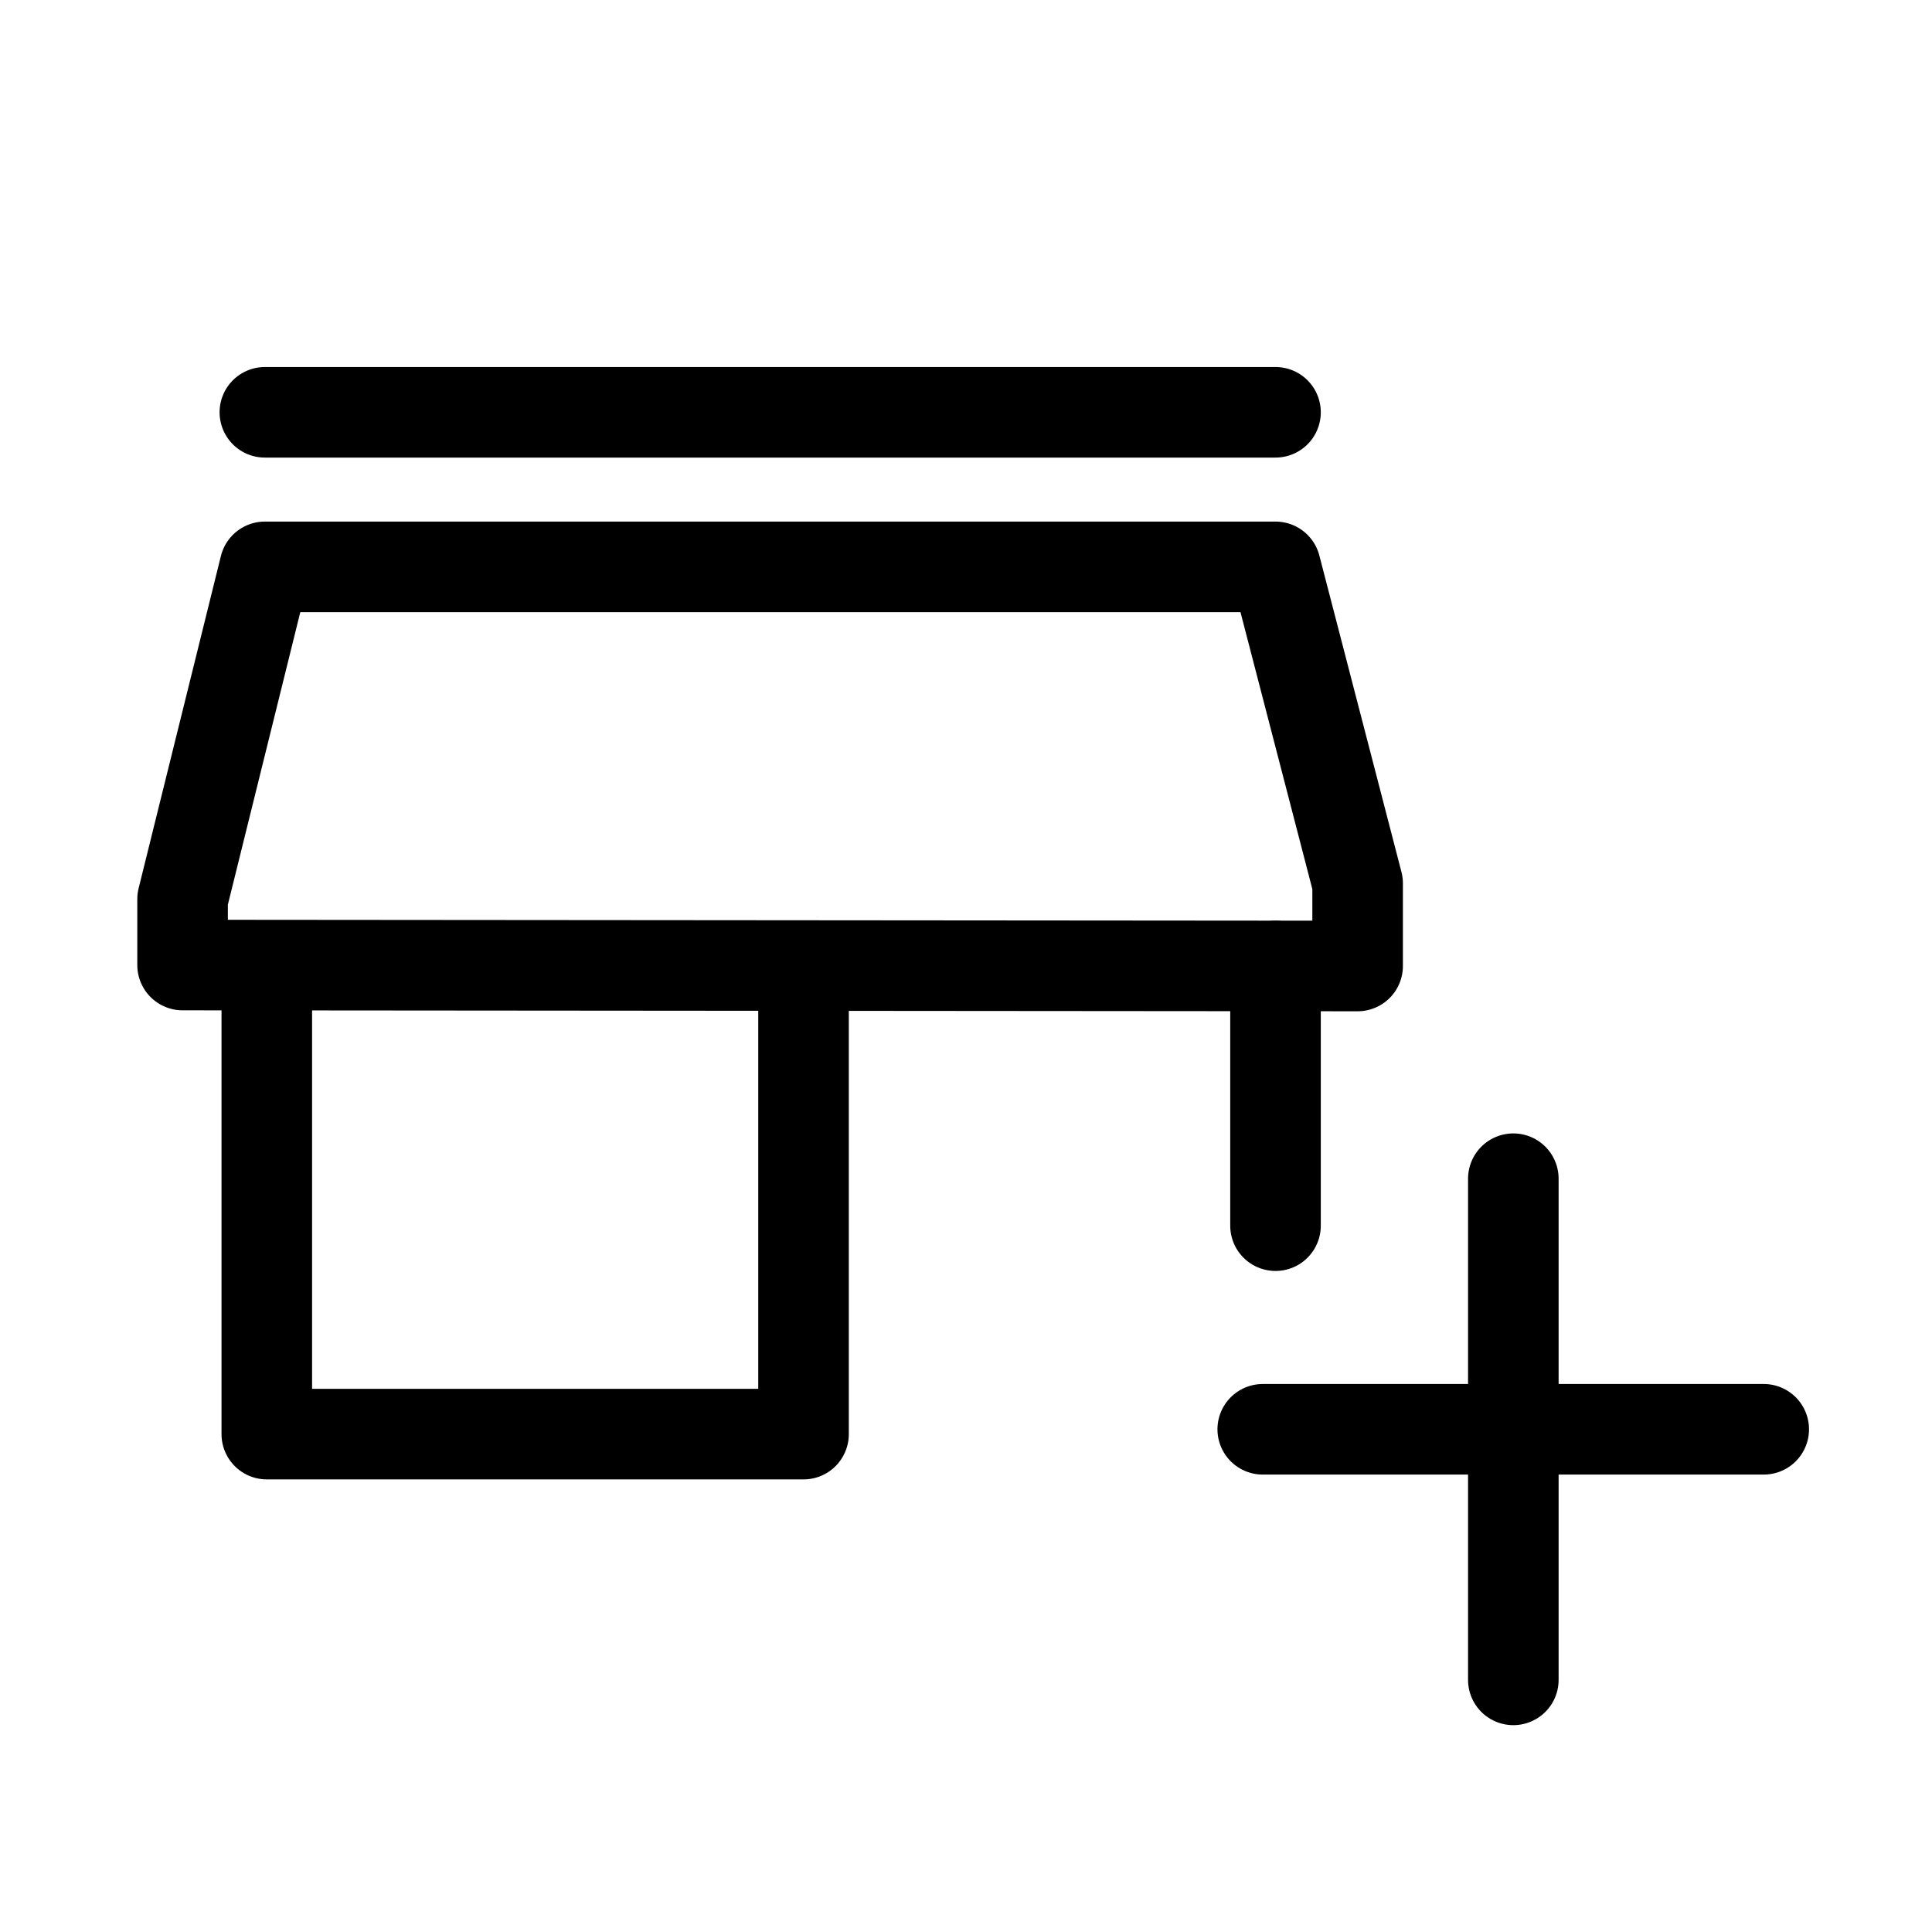
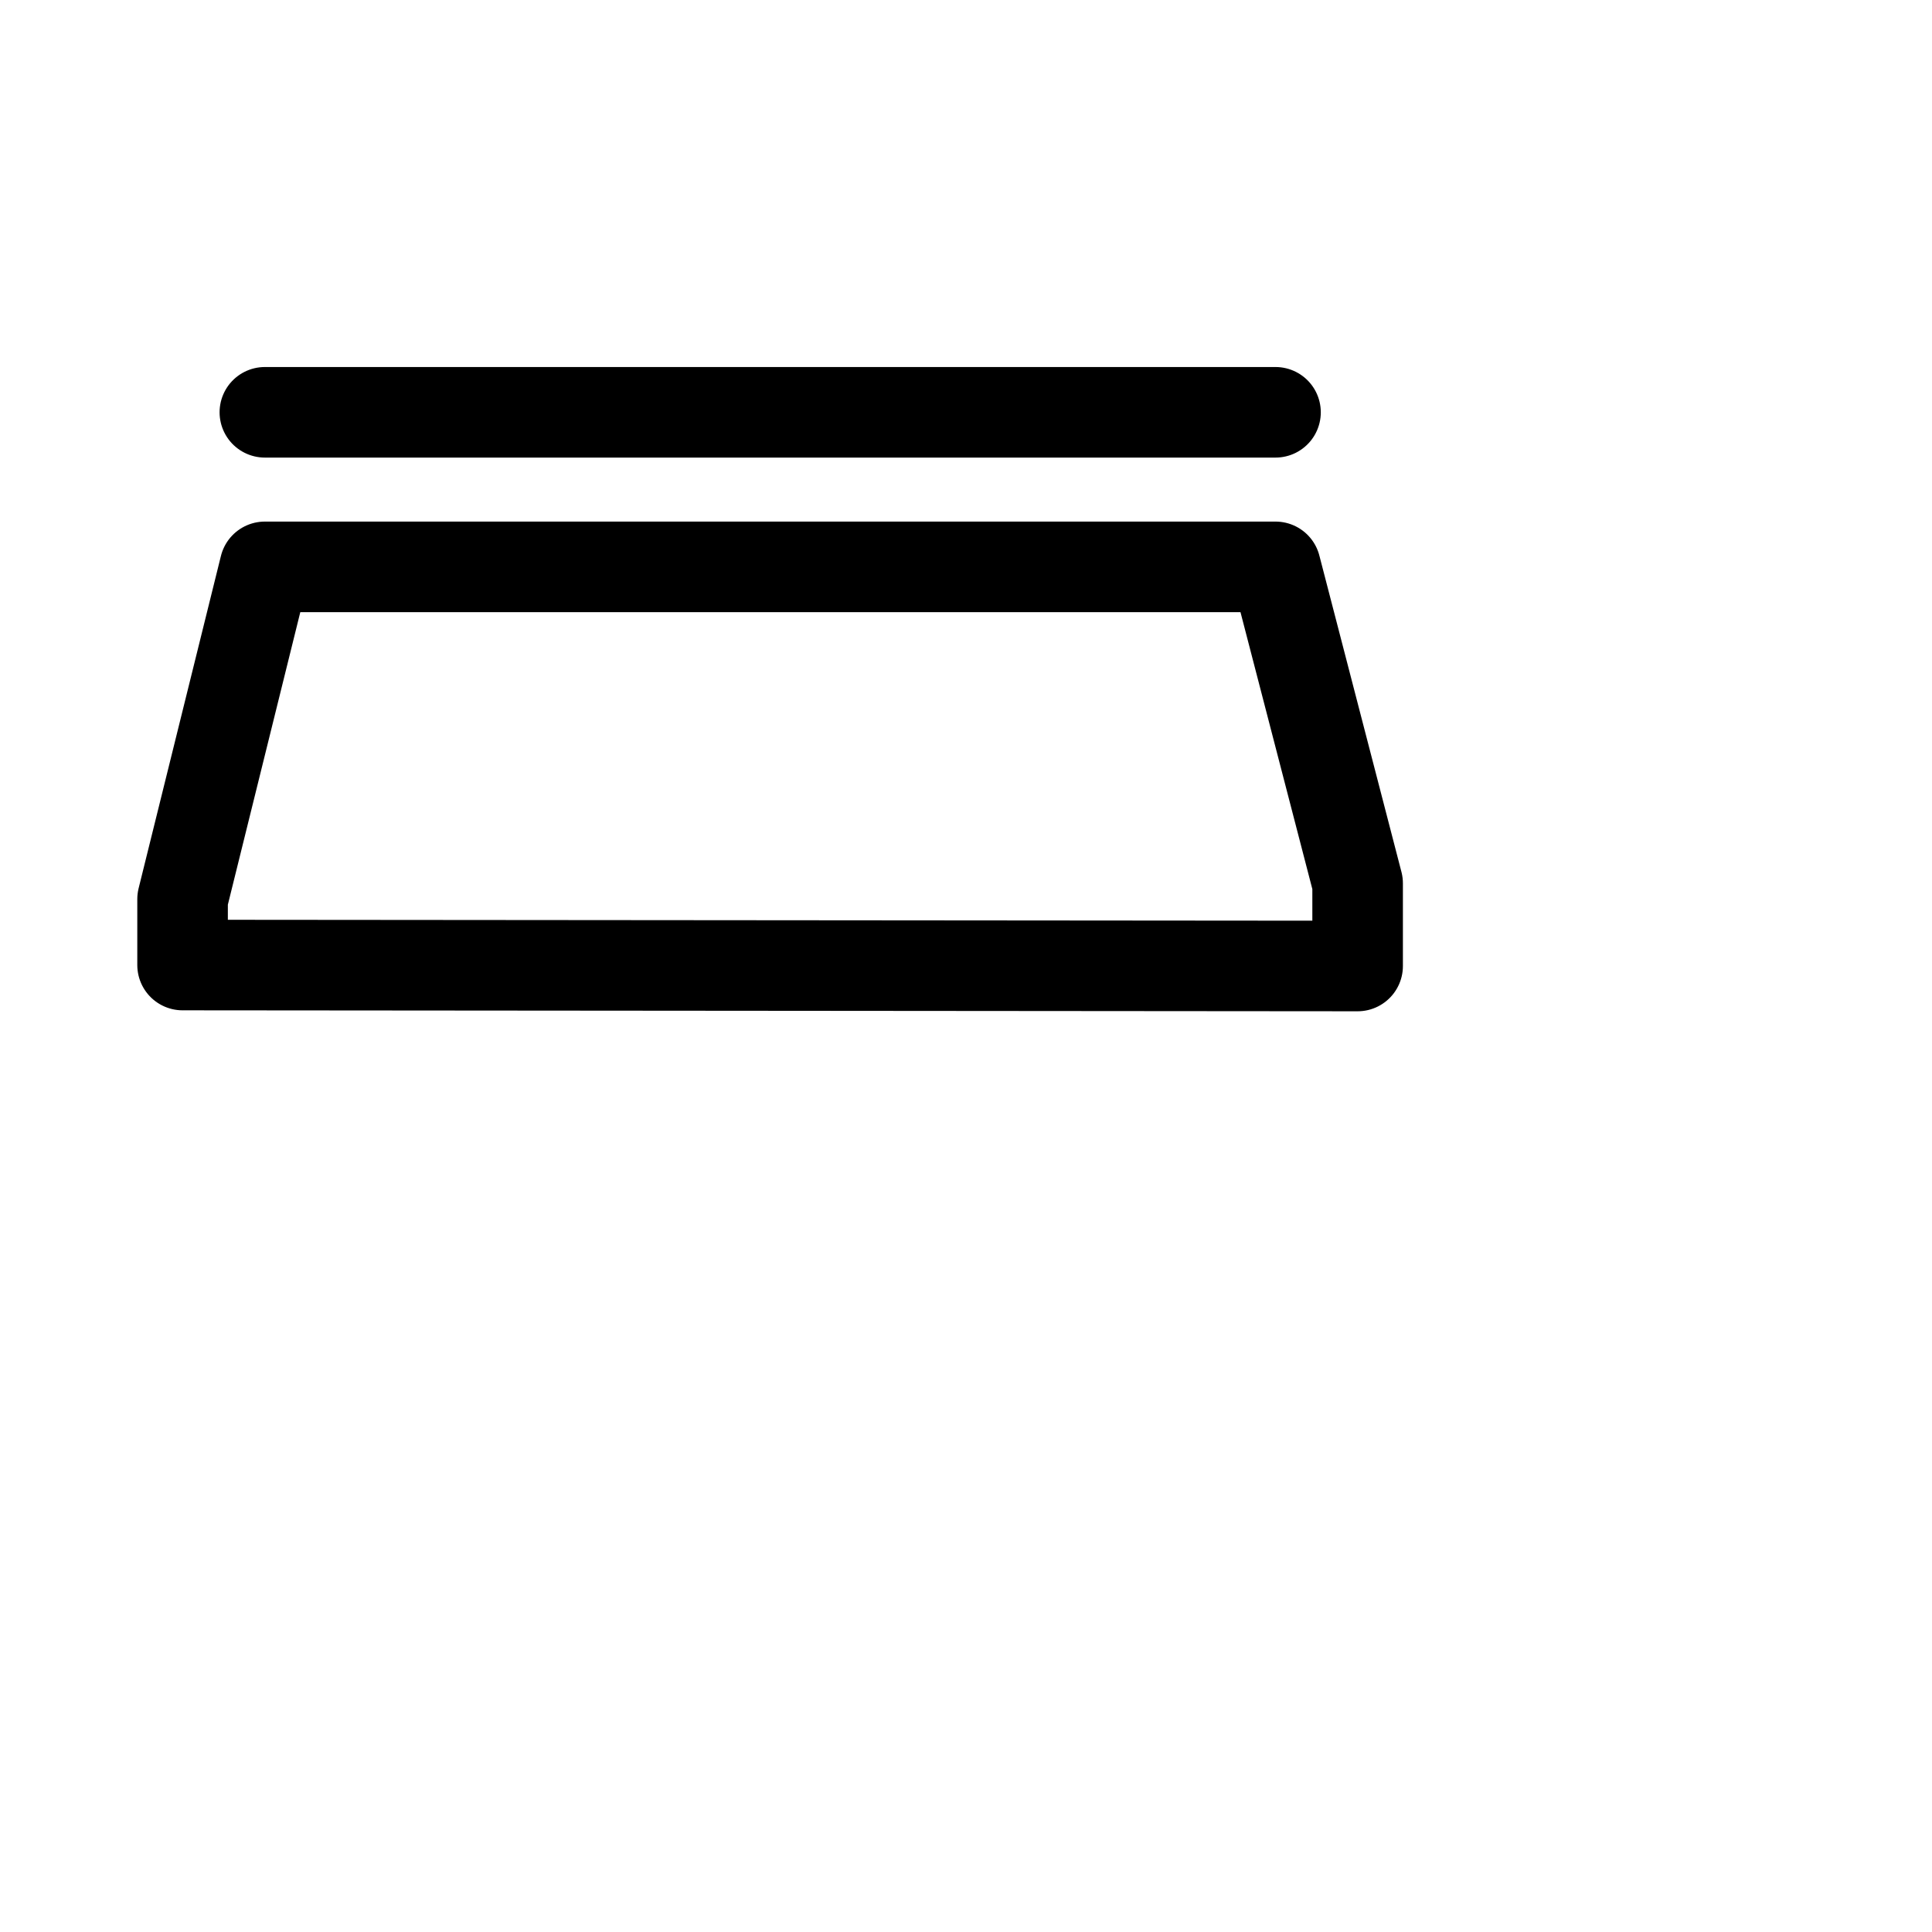
<svg xmlns="http://www.w3.org/2000/svg" width="64" height="64" viewBox="0 0 64 64" fill="none">
  <path d="M8.774 18.778L6.048 29.786V31.968L44.973 32V29.261L42.253 18.778H8.774Z" stroke="black" stroke-width="3" stroke-linecap="round" stroke-linejoin="round" />
  <path d="M8.774 13.658H42.253" stroke="black" stroke-width="3" stroke-linecap="round" stroke-linejoin="round" />
-   <path d="M8.838 32.429V47.507H26.618V32.416" stroke="black" stroke-width="3" stroke-linecap="round" stroke-linejoin="round" />
-   <path d="M42.253 32V40.602" stroke="black" stroke-width="3" stroke-linecap="round" stroke-linejoin="round" />
-   <path d="M50.131 39.046V55.648" stroke="black" stroke-width="3" stroke-linecap="round" stroke-linejoin="round" />
-   <path d="M58.426 47.347H41.83" stroke="black" stroke-width="3" stroke-linecap="round" stroke-linejoin="round" />
</svg>